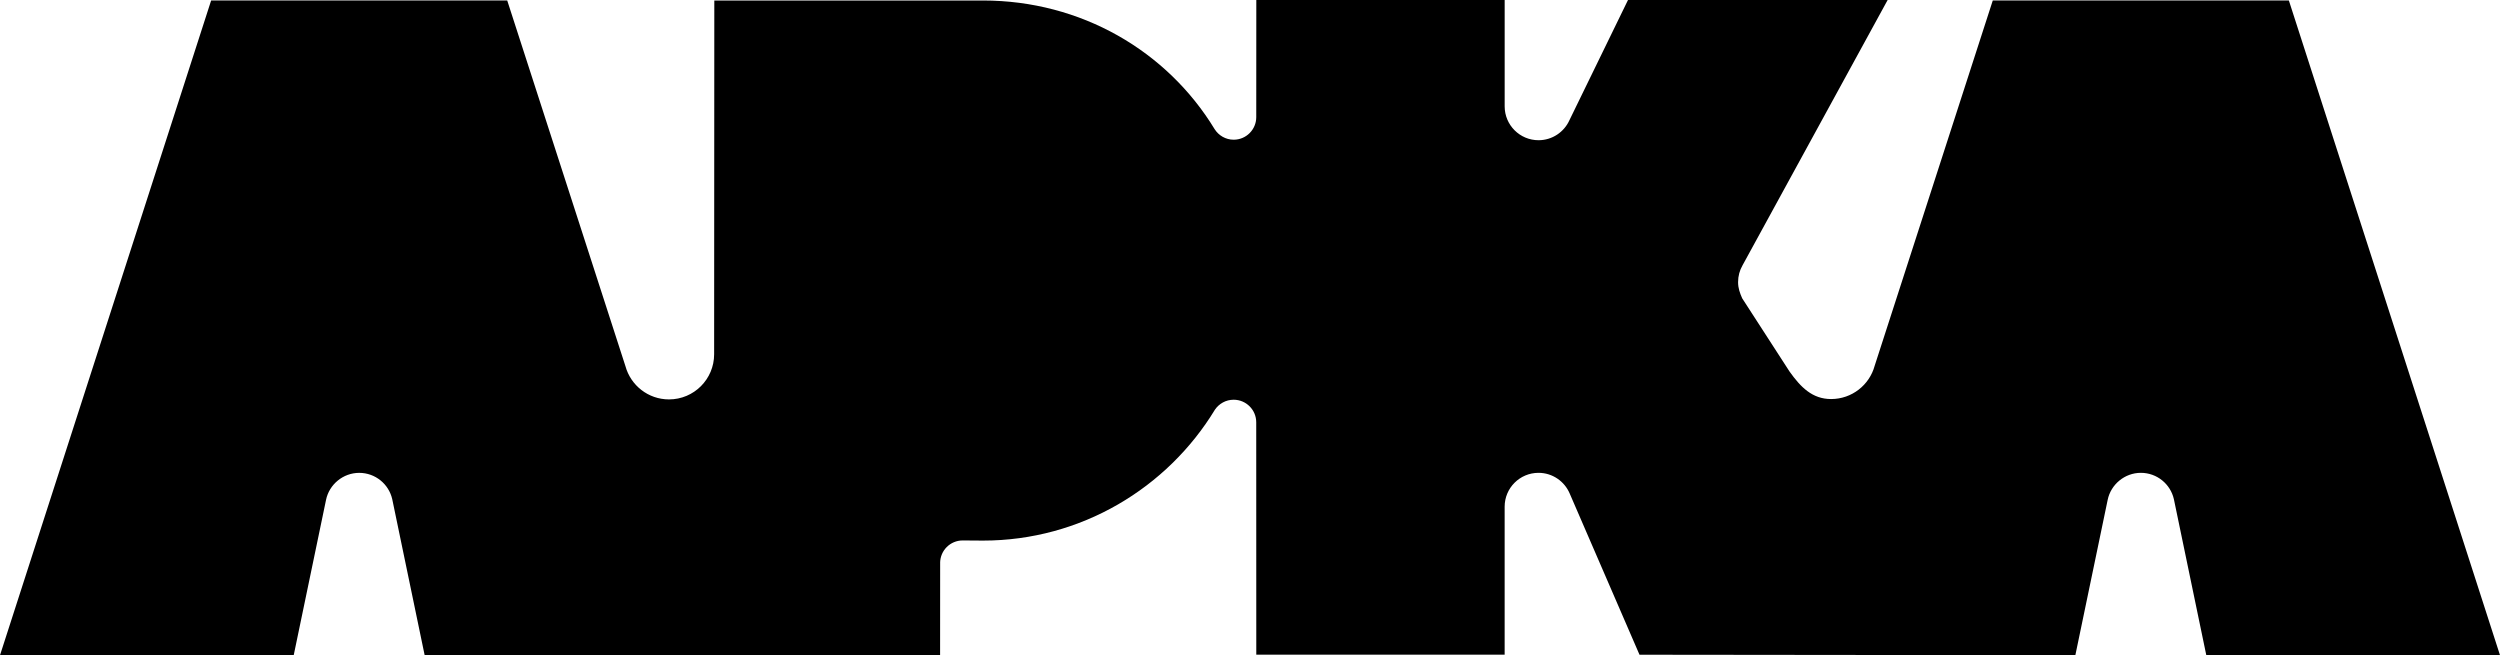
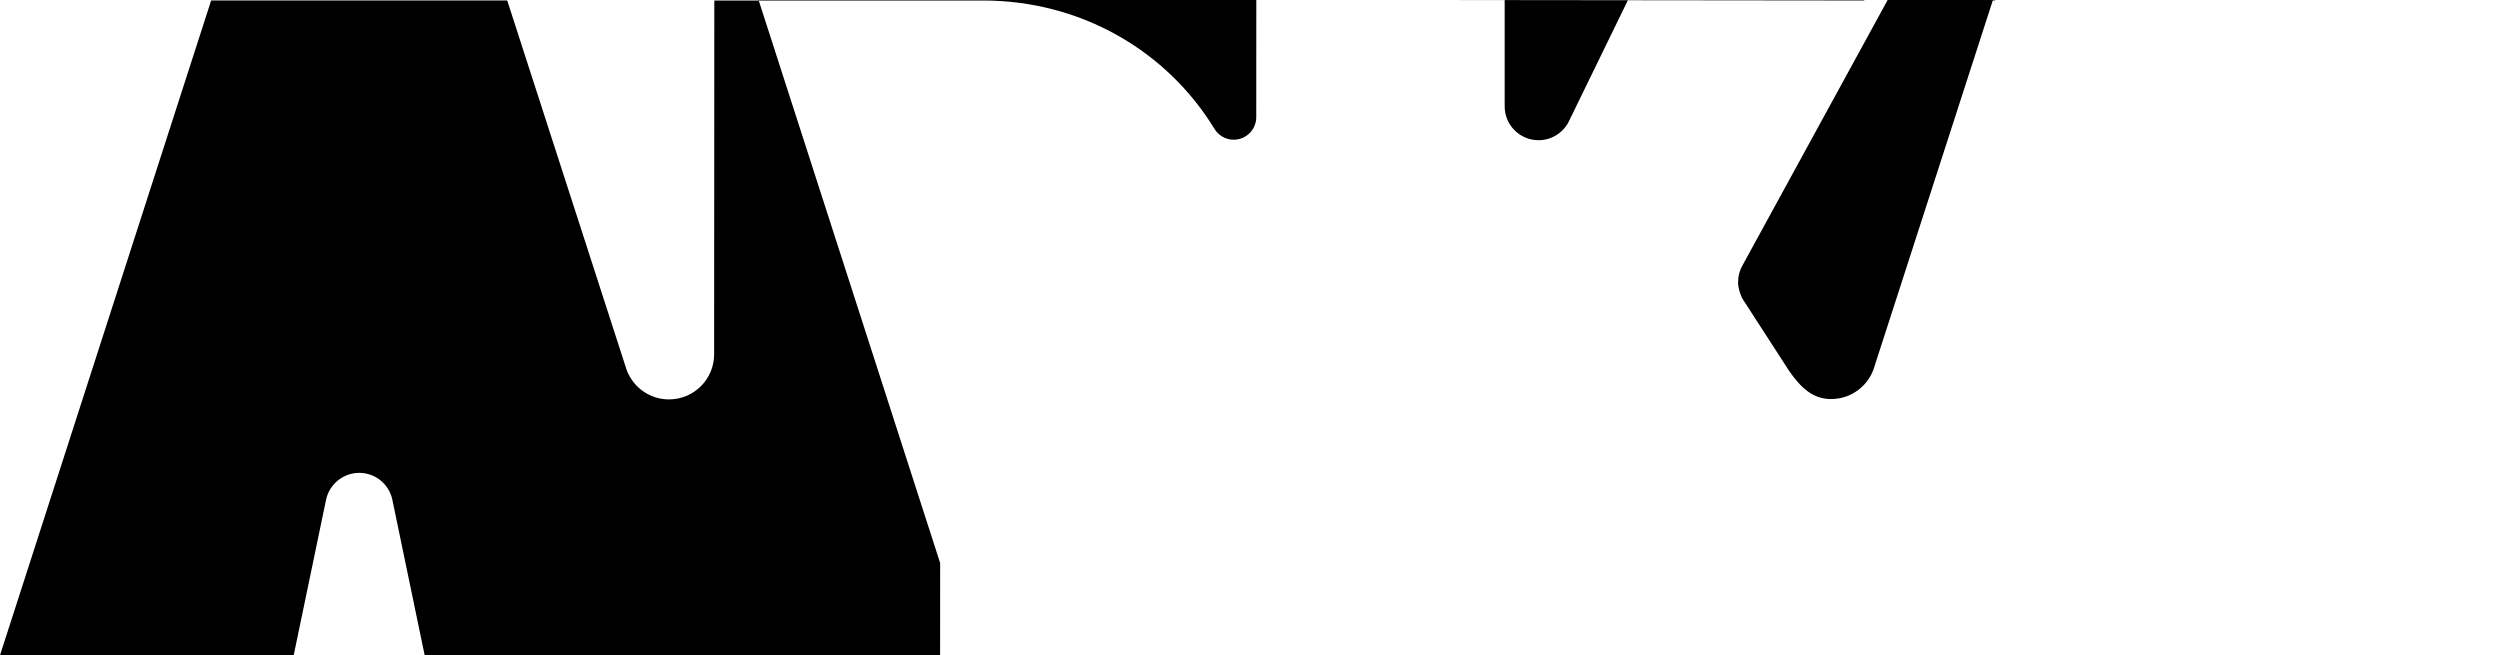
<svg xmlns="http://www.w3.org/2000/svg" id="Layer_1" version="1.1" viewBox="0 0 839.62 220.05">
-   <path d="M315.75,189.1l-.02,30.95h-173.11s-10.89-52.41-10.89-52.41c-1.15-5.06-5.68-8.83-11.09-8.83s-10.07,3.89-11.14,9.06l-10.86,52.19H0L70.91.16h99.44l39.71,122.84c1.76,6.42,7.64,11.14,14.62,11.14,8.38,0,15.16-6.79,15.16-15.16l.06-118.81h90.23c32.96,0,61.83,16.95,77.79,43.19,1.34,2.13,3.71,3.56,6.41,3.56,4.19,0,7.58-3.4,7.58-7.58l.02-39.33h83.41v35.73c.01,6.27,5.1,11.35,11.37,11.35,4.62,0,8.6-2.76,10.38-6.72L546.76,0h87.2l-48.73,89.1c-.96,1.67-1.5,3.59-1.5,5.65s.59,3.62,1.37,5.42l15.9,24.59c3.78,5.32,7.69,9.26,13.97,9.26,6.99,0,12.88-4.73,14.63-11.17L669.27.16h99.44l70.91,219.89h-98.64l-10.89-52.42c-1.15-5.06-5.68-8.83-11.09-8.83s-10.07,3.89-11.14,9.06l-10.86,52.19-146.38-.16-23.44-54.14c-1.73-4.08-5.77-6.95-10.48-6.95-6.28,0-11.37,5.09-11.37,11.37v49.71h-83.41l-.02-78.05c0-4.19-3.4-7.58-7.58-7.58-2.62,0-4.92,1.33-6.29,3.34-15.96,26.27-44.94,43.97-77.91,43.97-1.92,0-4.32-.05-6.8-.05-4.19,0-7.58,3.39-7.58,7.58Z" />
+   <path d="M315.75,189.1l-.02,30.95h-173.11s-10.89-52.41-10.89-52.41c-1.15-5.06-5.68-8.83-11.09-8.83s-10.07,3.89-11.14,9.06l-10.86,52.19H0L70.91.16h99.44l39.71,122.84c1.76,6.42,7.64,11.14,14.62,11.14,8.38,0,15.16-6.79,15.16-15.16l.06-118.81h90.23c32.96,0,61.83,16.95,77.79,43.19,1.34,2.13,3.71,3.56,6.41,3.56,4.19,0,7.58-3.4,7.58-7.58l.02-39.33h83.41v35.73c.01,6.27,5.1,11.35,11.37,11.35,4.62,0,8.6-2.76,10.38-6.72L546.76,0h87.2l-48.73,89.1c-.96,1.67-1.5,3.59-1.5,5.65s.59,3.62,1.37,5.42l15.9,24.59c3.78,5.32,7.69,9.26,13.97,9.26,6.99,0,12.88-4.73,14.63-11.17L669.27.16h99.44h-98.64l-10.89-52.42c-1.15-5.06-5.68-8.83-11.09-8.83s-10.07,3.89-11.14,9.06l-10.86,52.19-146.38-.16-23.44-54.14c-1.73-4.08-5.77-6.95-10.48-6.95-6.28,0-11.37,5.09-11.37,11.37v49.71h-83.41l-.02-78.05c0-4.19-3.4-7.58-7.58-7.58-2.62,0-4.92,1.33-6.29,3.34-15.96,26.27-44.94,43.97-77.91,43.97-1.92,0-4.32-.05-6.8-.05-4.19,0-7.58,3.39-7.58,7.58Z" />
</svg>